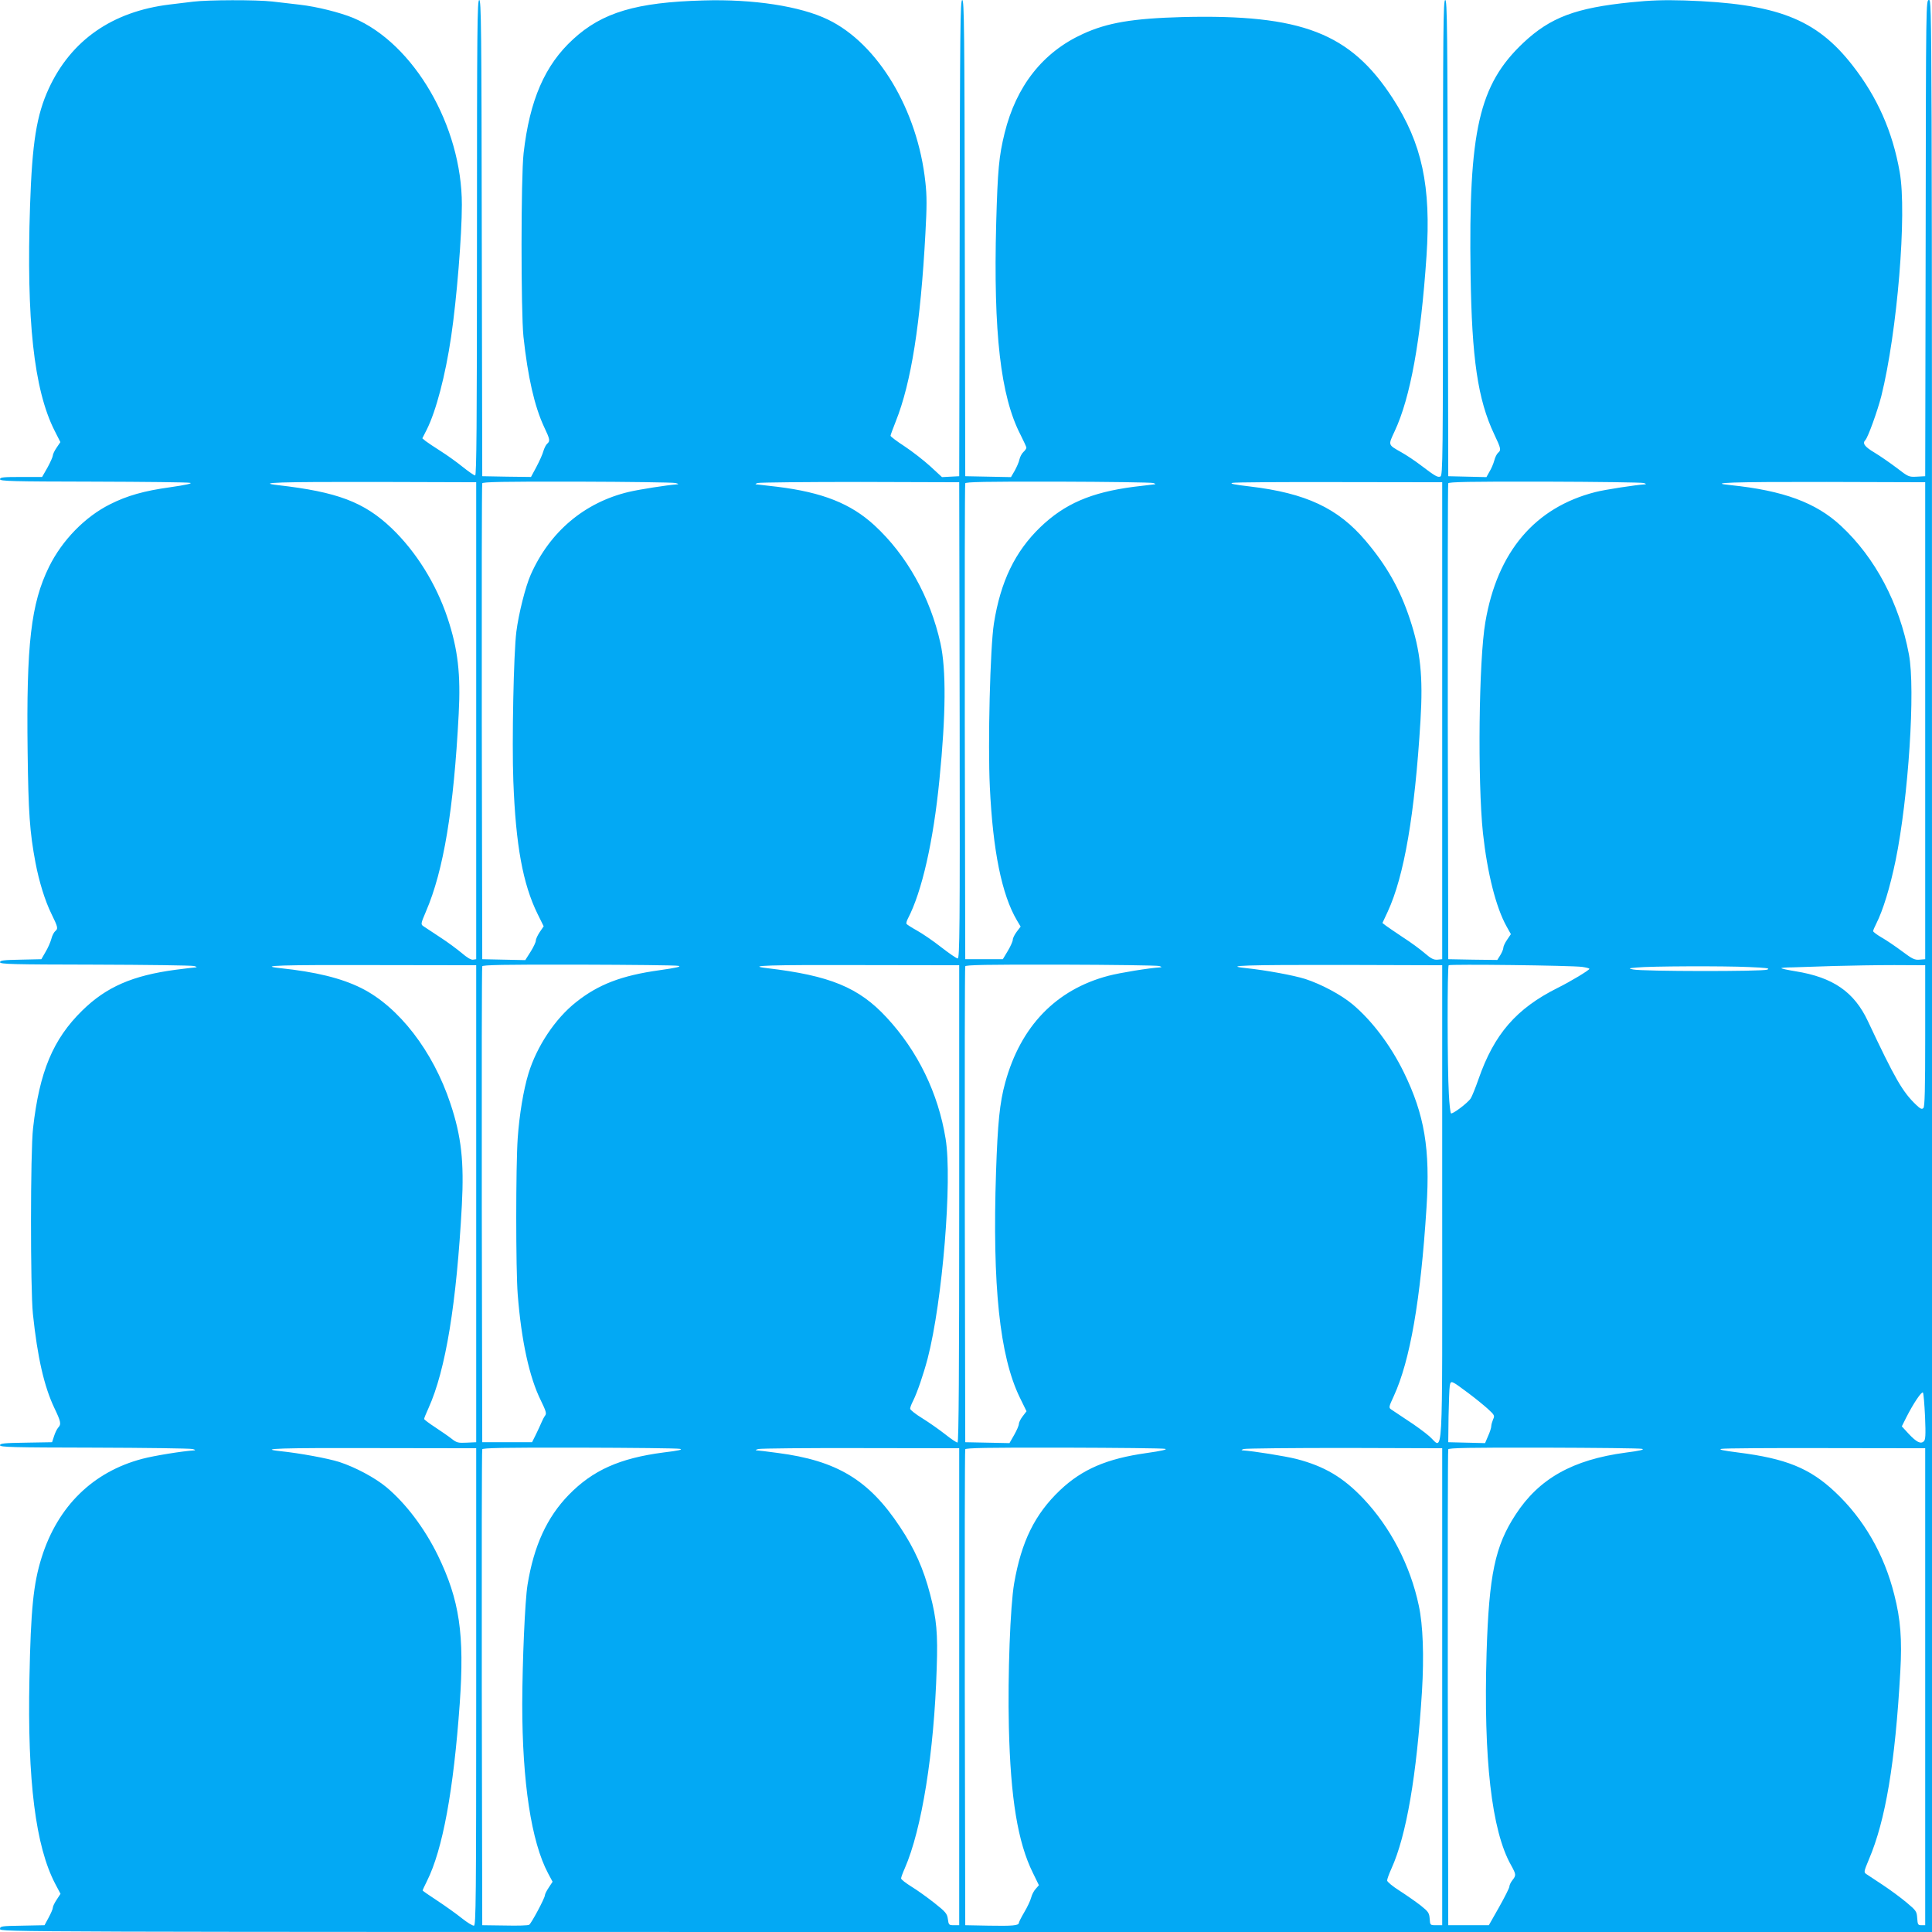
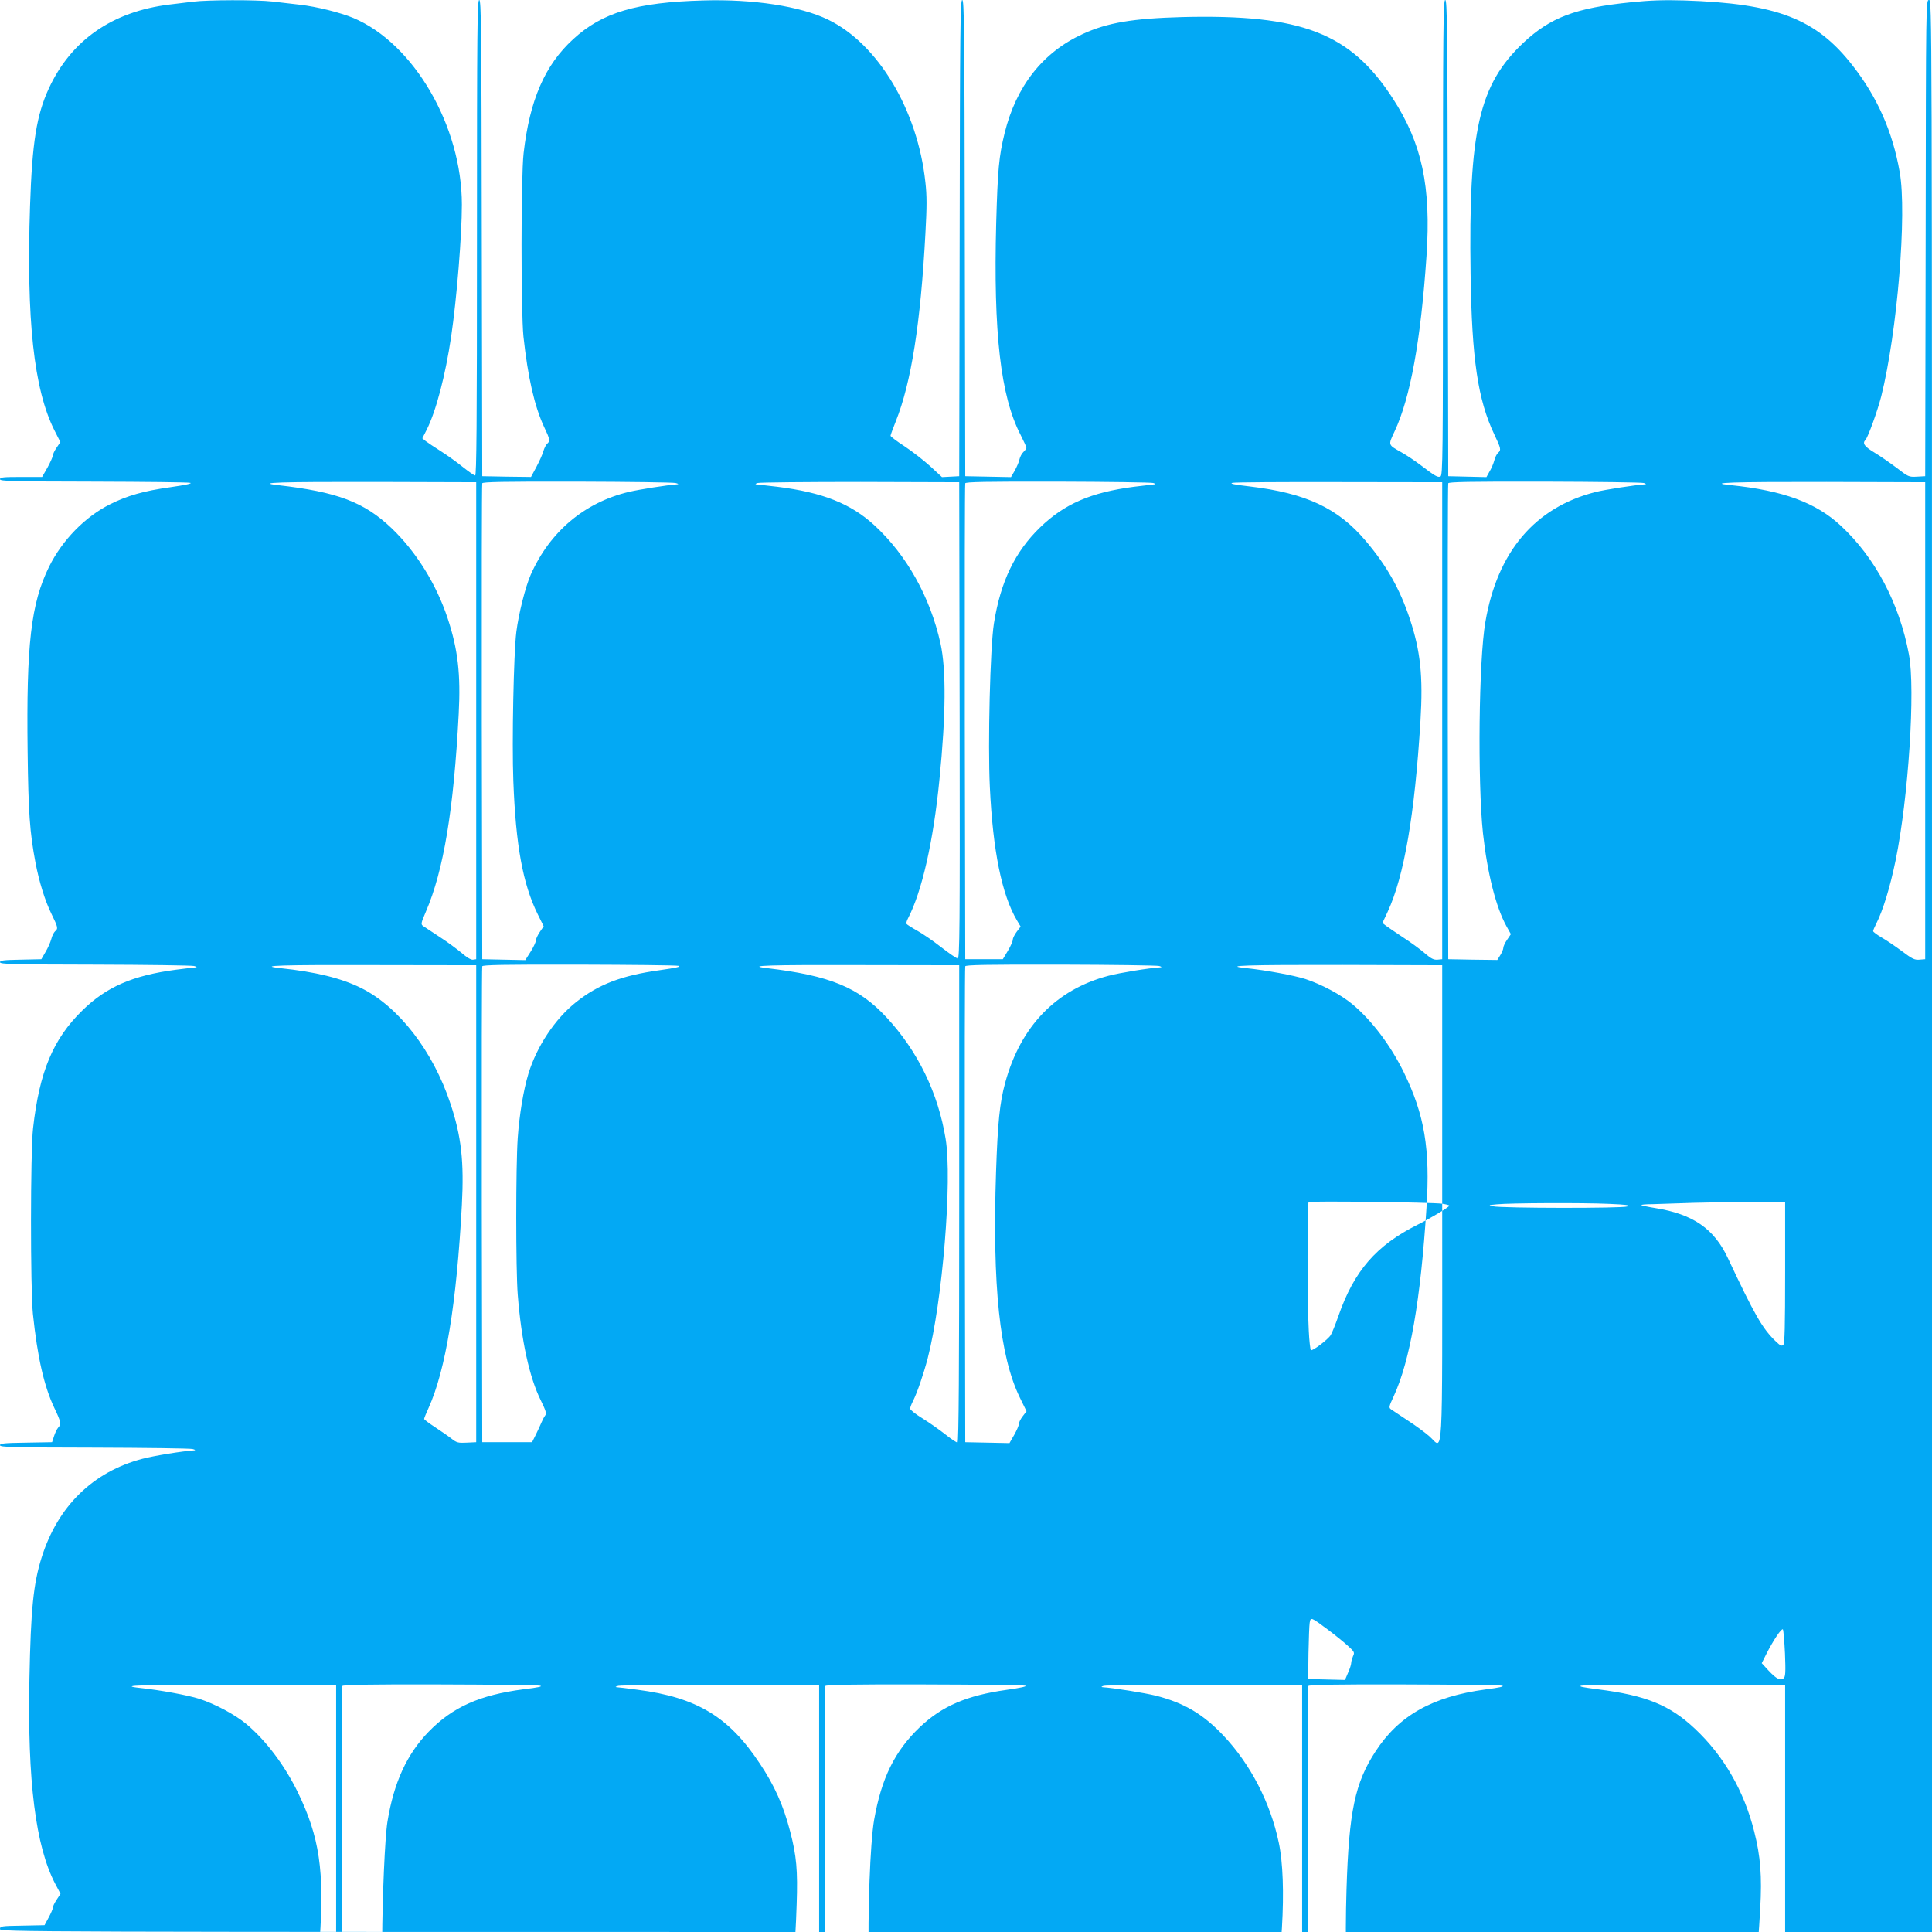
<svg xmlns="http://www.w3.org/2000/svg" version="1.0" width="1280pt" height="1280pt" viewBox="0 0 1280 1280" preserveAspectRatio="xMidYMid meet">
  <g transform="translate(0,1280) scale(0.1,-0.1)" fill="#03a9f4" stroke="none">
-     <path d="M1280 12789 c-36 -4 -107 -13 -157 -19 -378 -46 -652 -236 -800 -557 -81 -176 -110 -358 -124 -778 -25 -753 25 -1215 162 -1487 l39 -77 -25 -37 c-14 -20 -25 -44 -25 -52 0 -8 -16 -44 -35 -79 l-36 -63 -139 0 c-118 0 -140 -2 -140 -15 0 -13 76 -15 618 -16 339 -1 628 -4 642 -8 16 -4 -28 -14 -132 -29 -174 -24 -286 -56 -399 -113 -166 -83 -317 -238 -404 -414 -120 -244 -151 -512 -142 -1225 5 -405 14 -533 52 -735 24 -126 63 -253 106 -340 44 -90 45 -97 24 -115 -8 -7 -20 -30 -25 -51 -6 -22 -23 -61 -39 -87 l-27 -47 -137 -3 c-113 -2 -137 -5 -137 -17 0 -13 82 -15 628 -16 345 -1 641 -5 657 -9 17 -4 22 -8 13 -9 -9 0 -70 -8 -135 -16 -284 -38 -458 -113 -618 -270 -194 -190 -284 -406 -326 -780 -18 -154 -18 -1068 -1 -1230 30 -286 74 -480 142 -623 44 -92 47 -108 25 -131 -8 -9 -20 -34 -27 -56 l-13 -40 -173 -3 c-144 -2 -172 -5 -172 -17 0 -13 81 -15 623 -16 342 -1 636 -5 652 -9 17 -4 22 -8 13 -9 -81 -5 -270 -36 -345 -56 -327 -86 -560 -314 -667 -653 -55 -175 -72 -344 -81 -802 -14 -679 41 -1113 171 -1361 l35 -66 -25 -38 c-14 -21 -26 -45 -26 -54 0 -9 -13 -38 -28 -66 l-27 -50 -148 -3 c-139 -2 -147 -4 -147 -22 0 -20 36 -20 6400 -20 l6400 0 0 6400 c0 6390 0 6400 -20 6400 -20 0 -20 -8 -22 -1577 l-3 -1578 -55 -3 c-54 -3 -57 -1 -135 59 -44 33 -110 79 -147 101 -65 39 -81 61 -59 83 18 20 80 193 105 290 106 425 171 1212 122 1485 -47 268 -148 496 -312 706 -241 310 -503 411 -1114 431 -138 4 -227 1 -353 -12 -368 -37 -535 -100 -715 -269 -294 -278 -363 -580 -349 -1531 8 -563 48 -833 157 -1063 44 -93 47 -104 25 -122 -8 -7 -20 -30 -25 -51 -6 -22 -20 -55 -32 -74 l-20 -36 -127 3 -126 3 -3 1578 c-2 1392 -4 1577 -17 1577 -13 0 -15 -183 -15 -1575 0 -1458 -1 -1576 -17 -1582 -18 -7 -33 1 -129 74 -38 29 -95 67 -127 85 -93 53 -91 46 -47 141 104 222 173 601 211 1161 31 463 -30 746 -224 1045 -281 433 -603 557 -1392 538 -330 -9 -498 -37 -661 -112 -265 -121 -441 -345 -518 -656 -38 -155 -46 -242 -56 -599 -19 -723 29 -1145 161 -1400 21 -42 39 -80 39 -86 0 -6 -9 -19 -19 -28 -11 -10 -23 -32 -27 -50 -3 -17 -18 -50 -31 -74 l-25 -43 -152 3 -151 3 -3 1578 c-2 1391 -4 1577 -17 1577 -13 0 -15 -186 -17 -1577 l-3 -1578 -57 -3 -57 -3 -78 72 c-43 39 -120 99 -170 132 -51 33 -93 65 -93 70 0 5 16 48 35 96 102 256 164 647 196 1243 10 179 10 252 0 340 -51 479 -314 918 -645 1078 -183 89 -496 137 -826 127 -443 -12 -670 -79 -863 -257 -187 -171 -288 -403 -328 -755 -18 -157 -18 -1048 -1 -1215 29 -268 73 -462 137 -599 39 -82 41 -93 20 -111 -8 -7 -19 -29 -25 -49 -5 -20 -26 -66 -46 -104 l-36 -67 -161 2 -162 3 -3 1578 c-2 1392 -4 1577 -17 1577 -13 0 -15 -183 -15 -1575 0 -1253 -3 -1575 -12 -1575 -7 0 -44 26 -83 57 -38 31 -104 78 -145 104 -41 26 -86 56 -99 66 l-23 19 30 59 c61 122 123 358 161 615 37 250 71 671 71 874 0 521 -318 1068 -719 1237 -87 36 -241 75 -356 88 -49 6 -131 15 -181 21 -105 12 -429 11 -524 -1z m1875 -4764 l0 -1580 -21 -3 c-14 -2 -40 14 -75 44 -30 25 -94 73 -144 105 -49 32 -99 65 -109 72 -19 13 -19 16 16 98 117 272 184 675 217 1309 14 264 -5 428 -74 636 -75 225 -208 439 -371 595 -182 173 -359 240 -754 285 -149 17 12 22 650 21 l665 -2 0 -1580z m1320 1575 c20 -5 24 -8 10 -9 -67 -5 -246 -33 -319 -50 -294 -70 -524 -264 -650 -549 -35 -79 -80 -259 -95 -377 -18 -140 -30 -733 -20 -990 16 -426 63 -682 161 -881 l40 -81 -26 -38 c-14 -21 -26 -46 -26 -57 0 -10 -16 -44 -35 -74 l-35 -55 -143 3 -142 3 -3 1570 c-1 864 0 1576 3 1583 3 9 137 12 627 11 343 -1 637 -5 653 -9z m1883 -1572 c2 -1384 0 -1578 -13 -1578 -8 0 -57 34 -110 75 -52 41 -124 90 -160 110 -36 20 -67 40 -69 44 -3 4 1 20 9 35 93 178 169 513 209 921 43 429 45 729 7 902 -68 307 -224 586 -438 783 -157 144 -344 218 -643 255 -68 8 -131 15 -140 16 -8 1 -4 5 10 9 14 4 320 7 680 7 l655 -2 3 -1577z m1282 1572 c16 -5 19 -8 8 -9 -9 -1 -70 -8 -135 -16 -285 -37 -460 -113 -622 -269 -167 -162 -262 -359 -306 -636 -25 -157 -41 -799 -27 -1085 20 -421 79 -712 179 -882 l25 -42 -26 -34 c-14 -19 -26 -42 -26 -53 0 -10 -15 -44 -33 -74 l-33 -55 -125 0 -124 0 -3 1570 c-1 864 0 1576 3 1583 3 9 134 12 612 11 334 -1 619 -5 633 -9z m1915 -1575 l0 -1580 -31 -3 c-25 -2 -42 6 -85 43 -30 26 -94 73 -144 105 -49 33 -100 67 -113 77 l-23 18 35 75 c109 236 179 642 217 1265 18 295 0 463 -71 676 -66 198 -153 352 -293 517 -182 215 -395 315 -766 359 -104 12 -137 19 -116 24 17 4 336 6 710 5 l680 -1 0 -1580z m1335 1575 c16 -5 19 -8 8 -9 -64 -4 -266 -35 -328 -51 -401 -102 -650 -396 -729 -861 -44 -251 -52 -1059 -16 -1399 29 -265 86 -491 156 -617 l29 -52 -25 -37 c-14 -20 -25 -44 -25 -53 0 -9 -9 -31 -20 -49 l-20 -32 -163 2 -162 3 -3 1570 c-1 864 0 1576 3 1583 3 9 139 12 637 11 348 -1 644 -5 658 -9z m1865 -1575 l0 -1580 -38 -3 c-32 -3 -48 5 -116 56 -43 32 -103 73 -135 91 -31 18 -56 37 -56 42 0 5 9 27 20 48 46 91 92 242 129 421 85 415 132 1135 88 1365 -63 337 -223 640 -450 851 -165 154 -382 234 -732 270 -162 16 8 22 635 21 l655 -2 0 -1580z m-9600 -3200 l0 -1580 -63 -3 c-57 -3 -67 0 -100 26 -20 16 -70 50 -109 76 -40 26 -73 51 -73 55 0 5 13 37 29 72 114 252 186 694 221 1346 15 286 -3 454 -76 672 -115 347 -342 641 -591 765 -133 66 -301 107 -538 132 -154 17 8 22 645 20 l655 -1 0 -1580z m1340 1576 c22 -5 -14 -13 -126 -29 -251 -35 -405 -94 -553 -212 -138 -109 -260 -293 -315 -473 -33 -109 -60 -271 -71 -427 -13 -188 -13 -870 0 -1036 24 -306 77 -549 153 -702 34 -70 39 -86 29 -100 -7 -9 -18 -30 -25 -47 -7 -16 -23 -52 -37 -80 l-25 -50 -165 0 -165 0 -3 1570 c-1 864 0 1576 3 1583 3 9 139 12 637 11 348 -1 647 -4 663 -8z m1860 -1575 c0 -1095 -3 -1580 -11 -1583 -5 -2 -41 22 -80 53 -38 30 -106 78 -151 106 -46 28 -83 57 -83 65 0 8 8 30 19 51 28 56 69 176 97 282 98 377 164 1181 119 1455 -49 302 -184 581 -391 804 -184 199 -376 278 -794 327 -143 17 12 22 635 20 l640 -1 0 -1579z m1325 1574 c16 -5 19 -8 8 -9 -74 -4 -270 -36 -345 -56 -346 -91 -581 -334 -683 -707 -37 -134 -50 -268 -61 -593 -25 -753 24 -1219 157 -1493 l45 -92 -26 -34 c-14 -18 -25 -41 -25 -51 0 -10 -14 -42 -31 -72 l-31 -54 -146 3 -147 3 -3 1570 c-1 864 0 1576 3 1583 3 9 138 12 632 11 345 -1 639 -5 653 -9z m1875 -1575 c0 -1788 9 -1622 -86 -1540 -30 26 -94 73 -144 105 -49 33 -98 65 -108 72 -17 12 -16 17 17 88 108 235 178 635 217 1250 25 388 -13 614 -150 895 -88 180 -212 344 -341 452 -76 63 -205 132 -312 167 -76 24 -259 58 -393 72 -162 17 9 22 640 21 l660 -2 0 -1580z m928 1569 c26 -4 47 -9 47 -13 -1 -9 -125 -84 -210 -126 -274 -137 -421 -306 -525 -606 -20 -57 -43 -114 -51 -126 -19 -30 -123 -108 -131 -99 -4 4 -11 62 -14 129 -10 166 -11 842 -1 852 8 8 810 -1 885 -11z m2272 -456 c0 -360 -3 -470 -12 -479 -10 -10 -20 -6 -49 22 -90 86 -140 174 -318 552 -91 195 -231 292 -480 332 -49 8 -91 17 -94 20 -3 3 30 6 74 6 43 1 167 5 274 9 107 3 287 6 400 6 l205 -1 0 -467z m-1166 455 c116 -5 140 -8 120 -17 -28 -13 -831 -12 -889 1 -33 7 -32 8 25 13 86 9 574 11 744 3z m-1863 -2821 c43 -32 101 -79 129 -104 47 -43 49 -47 37 -72 -6 -15 -12 -35 -12 -45 0 -10 -9 -39 -21 -65 l-20 -47 -122 3 -122 3 2 170 c2 94 5 185 8 203 7 39 8 38 121 -46z m3028 -158 c5 -125 3 -154 -9 -164 -21 -18 -48 -4 -99 50 l-46 50 30 60 c46 91 101 173 110 164 4 -5 10 -77 14 -160z m-9599 -1789 c0 -1416 -2 -1580 -15 -1583 -9 -1 -45 21 -80 49 -36 29 -109 81 -162 116 -54 35 -98 66 -98 68 0 3 13 31 29 63 104 208 176 601 217 1177 32 459 -1 683 -145 980 -88 180 -212 344 -341 452 -76 63 -205 132 -312 167 -76 24 -259 58 -393 72 -154 17 8 22 645 20 l655 -1 0 -1580z m1350 1576 c22 -5 -9 -12 -109 -24 -291 -38 -469 -118 -628 -281 -144 -148 -231 -337 -273 -596 -17 -105 -34 -502 -35 -790 0 -517 60 -912 171 -1121 l30 -56 -25 -38 c-14 -21 -26 -44 -26 -52 0 -18 -89 -185 -104 -195 -6 -5 -78 -7 -161 -5 l-150 2 -3 1570 c-1 864 0 1576 3 1583 3 9 140 12 642 11 351 -1 652 -4 668 -8z m1850 -1576 l0 -1580 -35 0 c-33 0 -35 2 -40 40 -5 36 -13 47 -89 107 -47 37 -115 86 -153 109 -37 23 -68 47 -68 54 0 7 11 37 24 66 113 258 195 767 212 1329 8 228 -1 324 -43 485 -45 173 -103 303 -201 450 -205 310 -417 438 -810 489 -68 9 -131 17 -140 17 -10 1 -3 5 13 9 17 4 323 7 680 6 l650 -1 0 -1580z m1365 1576 c16 -4 -25 -14 -125 -28 -262 -37 -425 -107 -572 -246 -167 -159 -256 -340 -304 -617 -26 -151 -43 -608 -35 -950 11 -474 59 -766 159 -968 l40 -82 -20 -23 c-12 -12 -26 -38 -31 -58 -5 -20 -26 -65 -46 -98 -20 -34 -36 -66 -36 -71 0 -17 -43 -21 -200 -18 l-155 3 -3 1570 c-1 864 0 1576 3 1583 3 9 142 12 652 11 356 -1 659 -4 673 -8z m1835 -1576 l0 -1580 -40 0 c-40 0 -40 0 -43 43 -3 39 -9 47 -60 88 -31 24 -94 68 -139 97 -46 29 -82 59 -83 68 0 9 13 45 29 80 99 219 167 617 202 1174 14 233 7 437 -21 567 -56 266 -188 520 -368 710 -134 141 -258 214 -443 262 -76 19 -282 52 -357 57 -10 1 -7 4 8 9 14 4 315 7 670 7 l645 -2 0 -1580z m1325 1576 c17 -5 -16 -13 -110 -25 -350 -47 -574 -172 -729 -411 -136 -208 -176 -398 -192 -915 -21 -701 33 -1179 162 -1407 34 -62 35 -67 9 -100 -11 -14 -20 -33 -20 -42 0 -9 -31 -70 -68 -136 l-68 -120 -134 0 -135 0 -3 1570 c-1 864 0 1576 3 1583 3 9 138 12 632 11 345 -1 639 -4 653 -8z m1875 -1576 l0 -1580 -25 0 c-23 0 -25 4 -28 47 -3 45 -7 50 -70 103 -37 31 -107 83 -157 116 -49 32 -99 65 -109 72 -19 13 -18 16 16 98 110 258 174 637 208 1244 12 213 2 346 -40 510 -67 268 -202 502 -393 681 -167 157 -325 221 -643 261 -100 13 -131 19 -109 24 17 4 327 6 690 5 l660 -1 0 -1580z" />
+     <path d="M1280 12789 c-36 -4 -107 -13 -157 -19 -378 -46 -652 -236 -800 -557 -81 -176 -110 -358 -124 -778 -25 -753 25 -1215 162 -1487 l39 -77 -25 -37 c-14 -20 -25 -44 -25 -52 0 -8 -16 -44 -35 -79 l-36 -63 -139 0 c-118 0 -140 -2 -140 -15 0 -13 76 -15 618 -16 339 -1 628 -4 642 -8 16 -4 -28 -14 -132 -29 -174 -24 -286 -56 -399 -113 -166 -83 -317 -238 -404 -414 -120 -244 -151 -512 -142 -1225 5 -405 14 -533 52 -735 24 -126 63 -253 106 -340 44 -90 45 -97 24 -115 -8 -7 -20 -30 -25 -51 -6 -22 -23 -61 -39 -87 l-27 -47 -137 -3 c-113 -2 -137 -5 -137 -17 0 -13 82 -15 628 -16 345 -1 641 -5 657 -9 17 -4 22 -8 13 -9 -9 0 -70 -8 -135 -16 -284 -38 -458 -113 -618 -270 -194 -190 -284 -406 -326 -780 -18 -154 -18 -1068 -1 -1230 30 -286 74 -480 142 -623 44 -92 47 -108 25 -131 -8 -9 -20 -34 -27 -56 l-13 -40 -173 -3 c-144 -2 -172 -5 -172 -17 0 -13 81 -15 623 -16 342 -1 636 -5 652 -9 17 -4 22 -8 13 -9 -81 -5 -270 -36 -345 -56 -327 -86 -560 -314 -667 -653 -55 -175 -72 -344 -81 -802 -14 -679 41 -1113 171 -1361 l35 -66 -25 -38 c-14 -21 -26 -45 -26 -54 0 -9 -13 -38 -28 -66 l-27 -50 -148 -3 c-139 -2 -147 -4 -147 -22 0 -20 36 -20 6400 -20 l6400 0 0 6400 c0 6390 0 6400 -20 6400 -20 0 -20 -8 -22 -1577 l-3 -1578 -55 -3 c-54 -3 -57 -1 -135 59 -44 33 -110 79 -147 101 -65 39 -81 61 -59 83 18 20 80 193 105 290 106 425 171 1212 122 1485 -47 268 -148 496 -312 706 -241 310 -503 411 -1114 431 -138 4 -227 1 -353 -12 -368 -37 -535 -100 -715 -269 -294 -278 -363 -580 -349 -1531 8 -563 48 -833 157 -1063 44 -93 47 -104 25 -122 -8 -7 -20 -30 -25 -51 -6 -22 -20 -55 -32 -74 l-20 -36 -127 3 -126 3 -3 1578 c-2 1392 -4 1577 -17 1577 -13 0 -15 -183 -15 -1575 0 -1458 -1 -1576 -17 -1582 -18 -7 -33 1 -129 74 -38 29 -95 67 -127 85 -93 53 -91 46 -47 141 104 222 173 601 211 1161 31 463 -30 746 -224 1045 -281 433 -603 557 -1392 538 -330 -9 -498 -37 -661 -112 -265 -121 -441 -345 -518 -656 -38 -155 -46 -242 -56 -599 -19 -723 29 -1145 161 -1400 21 -42 39 -80 39 -86 0 -6 -9 -19 -19 -28 -11 -10 -23 -32 -27 -50 -3 -17 -18 -50 -31 -74 l-25 -43 -152 3 -151 3 -3 1578 c-2 1391 -4 1577 -17 1577 -13 0 -15 -186 -17 -1577 l-3 -1578 -57 -3 -57 -3 -78 72 c-43 39 -120 99 -170 132 -51 33 -93 65 -93 70 0 5 16 48 35 96 102 256 164 647 196 1243 10 179 10 252 0 340 -51 479 -314 918 -645 1078 -183 89 -496 137 -826 127 -443 -12 -670 -79 -863 -257 -187 -171 -288 -403 -328 -755 -18 -157 -18 -1048 -1 -1215 29 -268 73 -462 137 -599 39 -82 41 -93 20 -111 -8 -7 -19 -29 -25 -49 -5 -20 -26 -66 -46 -104 l-36 -67 -161 2 -162 3 -3 1578 c-2 1392 -4 1577 -17 1577 -13 0 -15 -183 -15 -1575 0 -1253 -3 -1575 -12 -1575 -7 0 -44 26 -83 57 -38 31 -104 78 -145 104 -41 26 -86 56 -99 66 l-23 19 30 59 c61 122 123 358 161 615 37 250 71 671 71 874 0 521 -318 1068 -719 1237 -87 36 -241 75 -356 88 -49 6 -131 15 -181 21 -105 12 -429 11 -524 -1z m1875 -4764 l0 -1580 -21 -3 c-14 -2 -40 14 -75 44 -30 25 -94 73 -144 105 -49 32 -99 65 -109 72 -19 13 -19 16 16 98 117 272 184 675 217 1309 14 264 -5 428 -74 636 -75 225 -208 439 -371 595 -182 173 -359 240 -754 285 -149 17 12 22 650 21 l665 -2 0 -1580z m1320 1575 c20 -5 24 -8 10 -9 -67 -5 -246 -33 -319 -50 -294 -70 -524 -264 -650 -549 -35 -79 -80 -259 -95 -377 -18 -140 -30 -733 -20 -990 16 -426 63 -682 161 -881 l40 -81 -26 -38 c-14 -21 -26 -46 -26 -57 0 -10 -16 -44 -35 -74 l-35 -55 -143 3 -142 3 -3 1570 c-1 864 0 1576 3 1583 3 9 137 12 627 11 343 -1 637 -5 653 -9z m1883 -1572 c2 -1384 0 -1578 -13 -1578 -8 0 -57 34 -110 75 -52 41 -124 90 -160 110 -36 20 -67 40 -69 44 -3 4 1 20 9 35 93 178 169 513 209 921 43 429 45 729 7 902 -68 307 -224 586 -438 783 -157 144 -344 218 -643 255 -68 8 -131 15 -140 16 -8 1 -4 5 10 9 14 4 320 7 680 7 l655 -2 3 -1577z m1282 1572 c16 -5 19 -8 8 -9 -9 -1 -70 -8 -135 -16 -285 -37 -460 -113 -622 -269 -167 -162 -262 -359 -306 -636 -25 -157 -41 -799 -27 -1085 20 -421 79 -712 179 -882 l25 -42 -26 -34 c-14 -19 -26 -42 -26 -53 0 -10 -15 -44 -33 -74 l-33 -55 -125 0 -124 0 -3 1570 c-1 864 0 1576 3 1583 3 9 134 12 612 11 334 -1 619 -5 633 -9z m1915 -1575 l0 -1580 -31 -3 c-25 -2 -42 6 -85 43 -30 26 -94 73 -144 105 -49 33 -100 67 -113 77 l-23 18 35 75 c109 236 179 642 217 1265 18 295 0 463 -71 676 -66 198 -153 352 -293 517 -182 215 -395 315 -766 359 -104 12 -137 19 -116 24 17 4 336 6 710 5 l680 -1 0 -1580z m1335 1575 c16 -5 19 -8 8 -9 -64 -4 -266 -35 -328 -51 -401 -102 -650 -396 -729 -861 -44 -251 -52 -1059 -16 -1399 29 -265 86 -491 156 -617 l29 -52 -25 -37 c-14 -20 -25 -44 -25 -53 0 -9 -9 -31 -20 -49 l-20 -32 -163 2 -162 3 -3 1570 c-1 864 0 1576 3 1583 3 9 139 12 637 11 348 -1 644 -5 658 -9z m1865 -1575 l0 -1580 -38 -3 c-32 -3 -48 5 -116 56 -43 32 -103 73 -135 91 -31 18 -56 37 -56 42 0 5 9 27 20 48 46 91 92 242 129 421 85 415 132 1135 88 1365 -63 337 -223 640 -450 851 -165 154 -382 234 -732 270 -162 16 8 22 635 21 l655 -2 0 -1580z m-9600 -3200 l0 -1580 -63 -3 c-57 -3 -67 0 -100 26 -20 16 -70 50 -109 76 -40 26 -73 51 -73 55 0 5 13 37 29 72 114 252 186 694 221 1346 15 286 -3 454 -76 672 -115 347 -342 641 -591 765 -133 66 -301 107 -538 132 -154 17 8 22 645 20 l655 -1 0 -1580z m1340 1576 c22 -5 -14 -13 -126 -29 -251 -35 -405 -94 -553 -212 -138 -109 -260 -293 -315 -473 -33 -109 -60 -271 -71 -427 -13 -188 -13 -870 0 -1036 24 -306 77 -549 153 -702 34 -70 39 -86 29 -100 -7 -9 -18 -30 -25 -47 -7 -16 -23 -52 -37 -80 l-25 -50 -165 0 -165 0 -3 1570 c-1 864 0 1576 3 1583 3 9 139 12 637 11 348 -1 647 -4 663 -8z m1860 -1575 c0 -1095 -3 -1580 -11 -1583 -5 -2 -41 22 -80 53 -38 30 -106 78 -151 106 -46 28 -83 57 -83 65 0 8 8 30 19 51 28 56 69 176 97 282 98 377 164 1181 119 1455 -49 302 -184 581 -391 804 -184 199 -376 278 -794 327 -143 17 12 22 635 20 l640 -1 0 -1579z m1325 1574 c16 -5 19 -8 8 -9 -74 -4 -270 -36 -345 -56 -346 -91 -581 -334 -683 -707 -37 -134 -50 -268 -61 -593 -25 -753 24 -1219 157 -1493 l45 -92 -26 -34 c-14 -18 -25 -41 -25 -51 0 -10 -14 -42 -31 -72 l-31 -54 -146 3 -147 3 -3 1570 c-1 864 0 1576 3 1583 3 9 138 12 632 11 345 -1 639 -5 653 -9z m1875 -1575 c0 -1788 9 -1622 -86 -1540 -30 26 -94 73 -144 105 -49 33 -98 65 -108 72 -17 12 -16 17 17 88 108 235 178 635 217 1250 25 388 -13 614 -150 895 -88 180 -212 344 -341 452 -76 63 -205 132 -312 167 -76 24 -259 58 -393 72 -162 17 9 22 640 21 l660 -2 0 -1580z c26 -4 47 -9 47 -13 -1 -9 -125 -84 -210 -126 -274 -137 -421 -306 -525 -606 -20 -57 -43 -114 -51 -126 -19 -30 -123 -108 -131 -99 -4 4 -11 62 -14 129 -10 166 -11 842 -1 852 8 8 810 -1 885 -11z m2272 -456 c0 -360 -3 -470 -12 -479 -10 -10 -20 -6 -49 22 -90 86 -140 174 -318 552 -91 195 -231 292 -480 332 -49 8 -91 17 -94 20 -3 3 30 6 74 6 43 1 167 5 274 9 107 3 287 6 400 6 l205 -1 0 -467z m-1166 455 c116 -5 140 -8 120 -17 -28 -13 -831 -12 -889 1 -33 7 -32 8 25 13 86 9 574 11 744 3z m-1863 -2821 c43 -32 101 -79 129 -104 47 -43 49 -47 37 -72 -6 -15 -12 -35 -12 -45 0 -10 -9 -39 -21 -65 l-20 -47 -122 3 -122 3 2 170 c2 94 5 185 8 203 7 39 8 38 121 -46z m3028 -158 c5 -125 3 -154 -9 -164 -21 -18 -48 -4 -99 50 l-46 50 30 60 c46 91 101 173 110 164 4 -5 10 -77 14 -160z m-9599 -1789 c0 -1416 -2 -1580 -15 -1583 -9 -1 -45 21 -80 49 -36 29 -109 81 -162 116 -54 35 -98 66 -98 68 0 3 13 31 29 63 104 208 176 601 217 1177 32 459 -1 683 -145 980 -88 180 -212 344 -341 452 -76 63 -205 132 -312 167 -76 24 -259 58 -393 72 -154 17 8 22 645 20 l655 -1 0 -1580z m1350 1576 c22 -5 -9 -12 -109 -24 -291 -38 -469 -118 -628 -281 -144 -148 -231 -337 -273 -596 -17 -105 -34 -502 -35 -790 0 -517 60 -912 171 -1121 l30 -56 -25 -38 c-14 -21 -26 -44 -26 -52 0 -18 -89 -185 -104 -195 -6 -5 -78 -7 -161 -5 l-150 2 -3 1570 c-1 864 0 1576 3 1583 3 9 140 12 642 11 351 -1 652 -4 668 -8z m1850 -1576 l0 -1580 -35 0 c-33 0 -35 2 -40 40 -5 36 -13 47 -89 107 -47 37 -115 86 -153 109 -37 23 -68 47 -68 54 0 7 11 37 24 66 113 258 195 767 212 1329 8 228 -1 324 -43 485 -45 173 -103 303 -201 450 -205 310 -417 438 -810 489 -68 9 -131 17 -140 17 -10 1 -3 5 13 9 17 4 323 7 680 6 l650 -1 0 -1580z m1365 1576 c16 -4 -25 -14 -125 -28 -262 -37 -425 -107 -572 -246 -167 -159 -256 -340 -304 -617 -26 -151 -43 -608 -35 -950 11 -474 59 -766 159 -968 l40 -82 -20 -23 c-12 -12 -26 -38 -31 -58 -5 -20 -26 -65 -46 -98 -20 -34 -36 -66 -36 -71 0 -17 -43 -21 -200 -18 l-155 3 -3 1570 c-1 864 0 1576 3 1583 3 9 142 12 652 11 356 -1 659 -4 673 -8z m1835 -1576 l0 -1580 -40 0 c-40 0 -40 0 -43 43 -3 39 -9 47 -60 88 -31 24 -94 68 -139 97 -46 29 -82 59 -83 68 0 9 13 45 29 80 99 219 167 617 202 1174 14 233 7 437 -21 567 -56 266 -188 520 -368 710 -134 141 -258 214 -443 262 -76 19 -282 52 -357 57 -10 1 -7 4 8 9 14 4 315 7 670 7 l645 -2 0 -1580z m1325 1576 c17 -5 -16 -13 -110 -25 -350 -47 -574 -172 -729 -411 -136 -208 -176 -398 -192 -915 -21 -701 33 -1179 162 -1407 34 -62 35 -67 9 -100 -11 -14 -20 -33 -20 -42 0 -9 -31 -70 -68 -136 l-68 -120 -134 0 -135 0 -3 1570 c-1 864 0 1576 3 1583 3 9 138 12 632 11 345 -1 639 -4 653 -8z m1875 -1576 l0 -1580 -25 0 c-23 0 -25 4 -28 47 -3 45 -7 50 -70 103 -37 31 -107 83 -157 116 -49 32 -99 65 -109 72 -19 13 -18 16 16 98 110 258 174 637 208 1244 12 213 2 346 -40 510 -67 268 -202 502 -393 681 -167 157 -325 221 -643 261 -100 13 -131 19 -109 24 17 4 327 6 690 5 l660 -1 0 -1580z" />
  </g>
</svg>